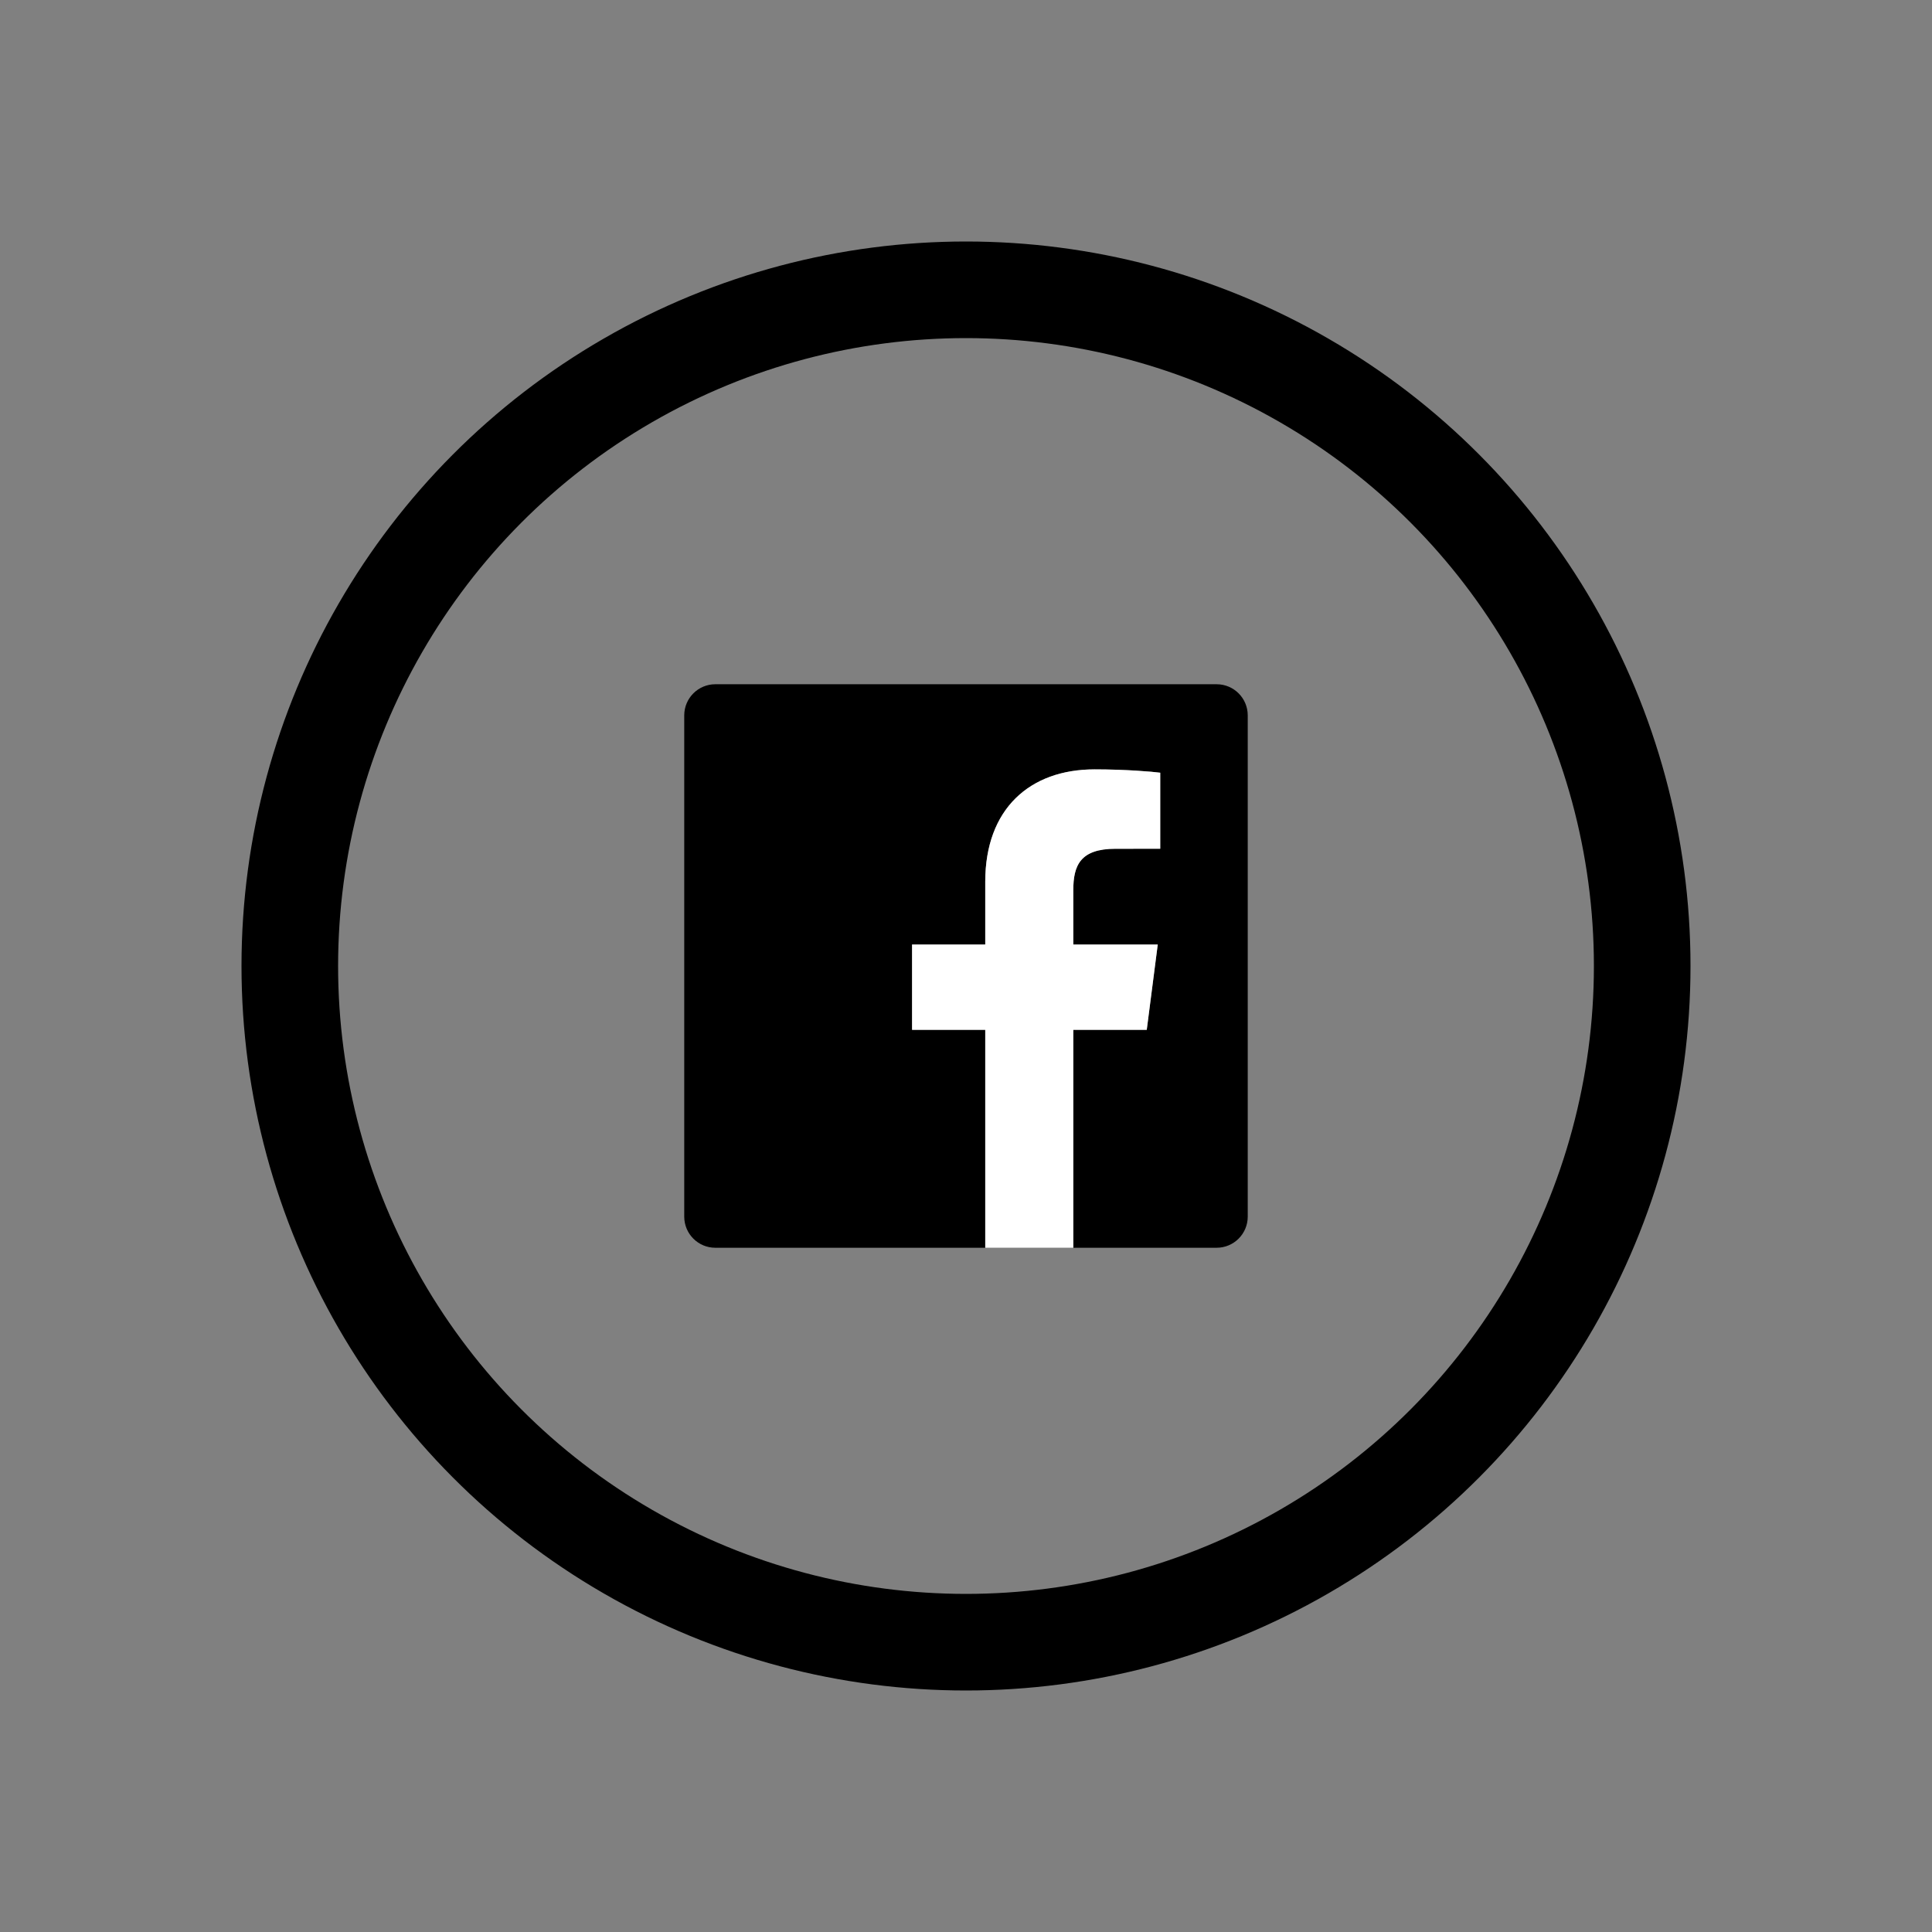
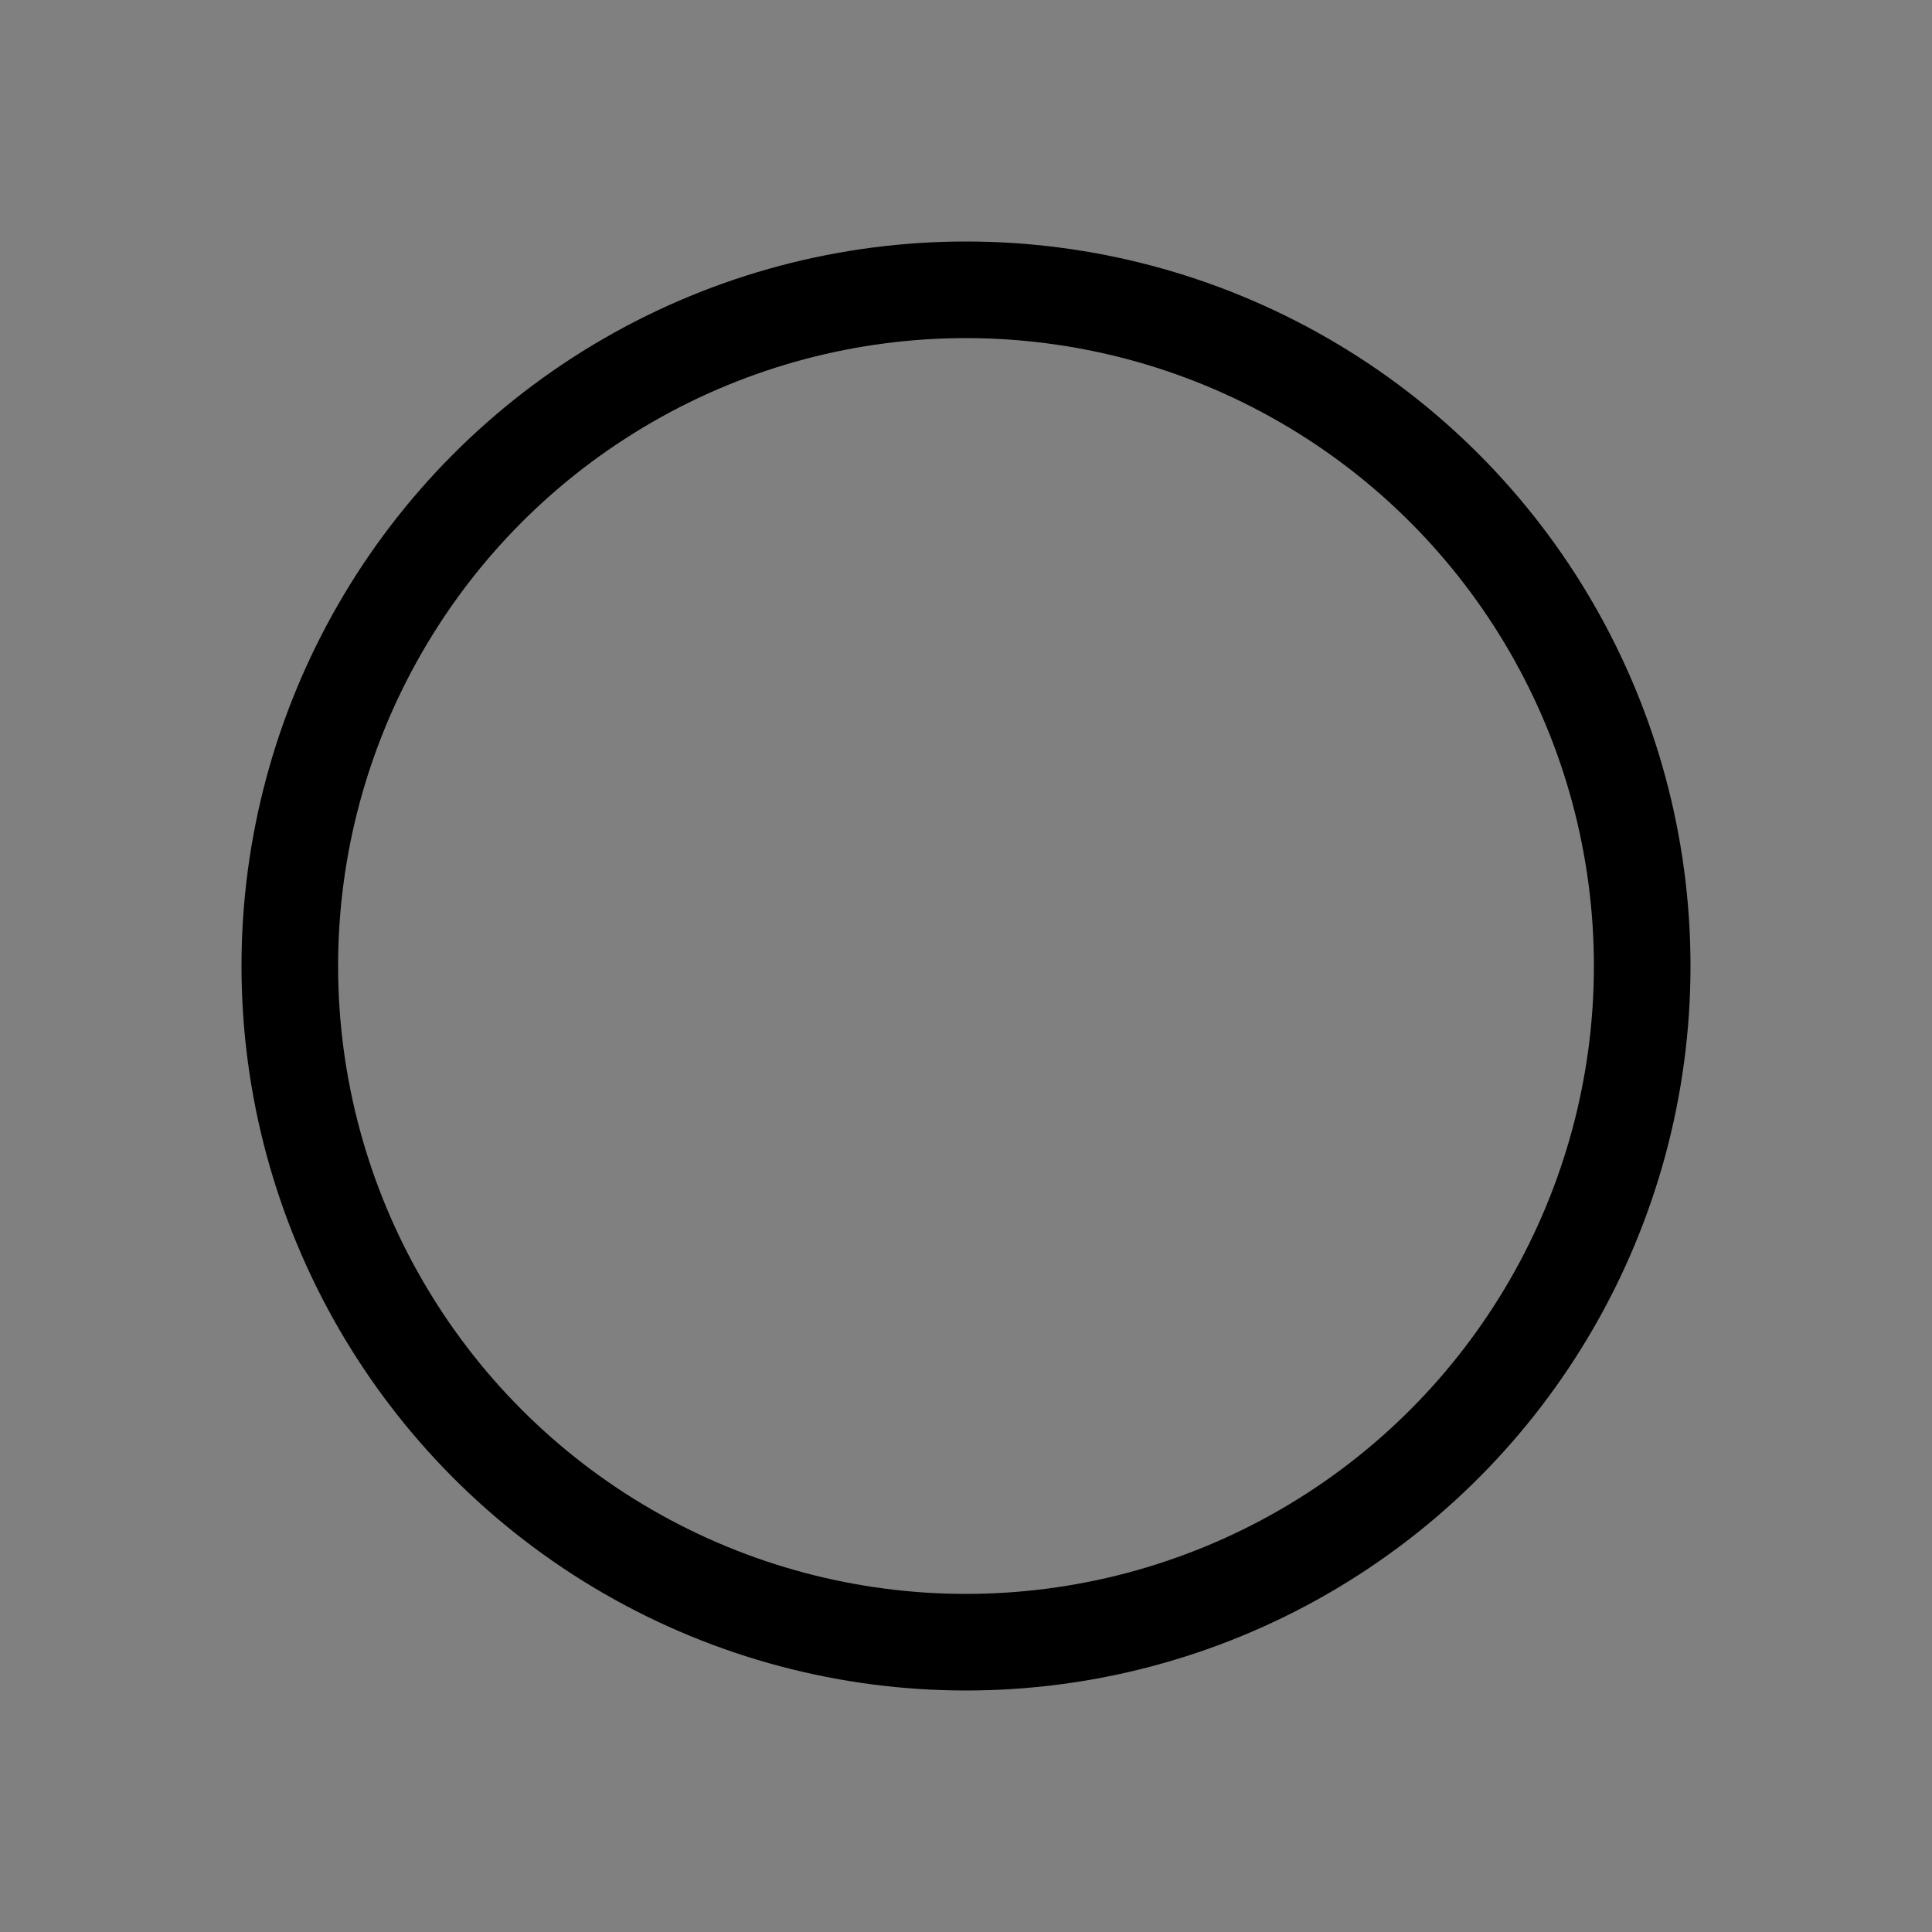
<svg xmlns="http://www.w3.org/2000/svg" width="80" height="80" viewBox="0 0 80 80" fill="none">
  <rect x="0" y="0" width="80" height="80" fill="#808080" stroke="none" />
  <circle cx="40" cy="40" r="28" stroke="black" stroke-width="4" />
-   <path fill-rule="evenodd" clip-rule="evenodd" d="M50.378 28.333H29.62C28.91 28.333 28.333 28.91 28.333 29.621V50.379C28.333 51.09 28.909 51.667 29.62 51.667H40.797V42.644H37.766V39.111H40.797V36.512C40.797 33.498 42.638 31.858 45.326 31.858C46.613 31.858 47.72 31.953 48.043 31.997V35.145L46.189 35.146C44.726 35.146 44.443 35.841 44.443 36.862V39.111H47.94L47.484 42.644H44.443V51.667H50.378C51.089 51.667 51.666 51.09 51.666 50.379V29.621C51.666 28.91 51.089 28.333 50.378 28.333" fill="black" />
-   <path fill-rule="evenodd" clip-rule="evenodd" d="M44.443 51.666V42.643H47.485L47.94 39.111H44.443V36.862C44.443 35.841 44.726 35.146 46.189 35.146L48.043 35.145V31.996C47.72 31.952 46.614 31.858 45.326 31.858C42.637 31.858 40.797 33.498 40.797 36.511V39.111H37.767V42.643H40.797V51.666H44.443Z" fill="white" />
</svg>